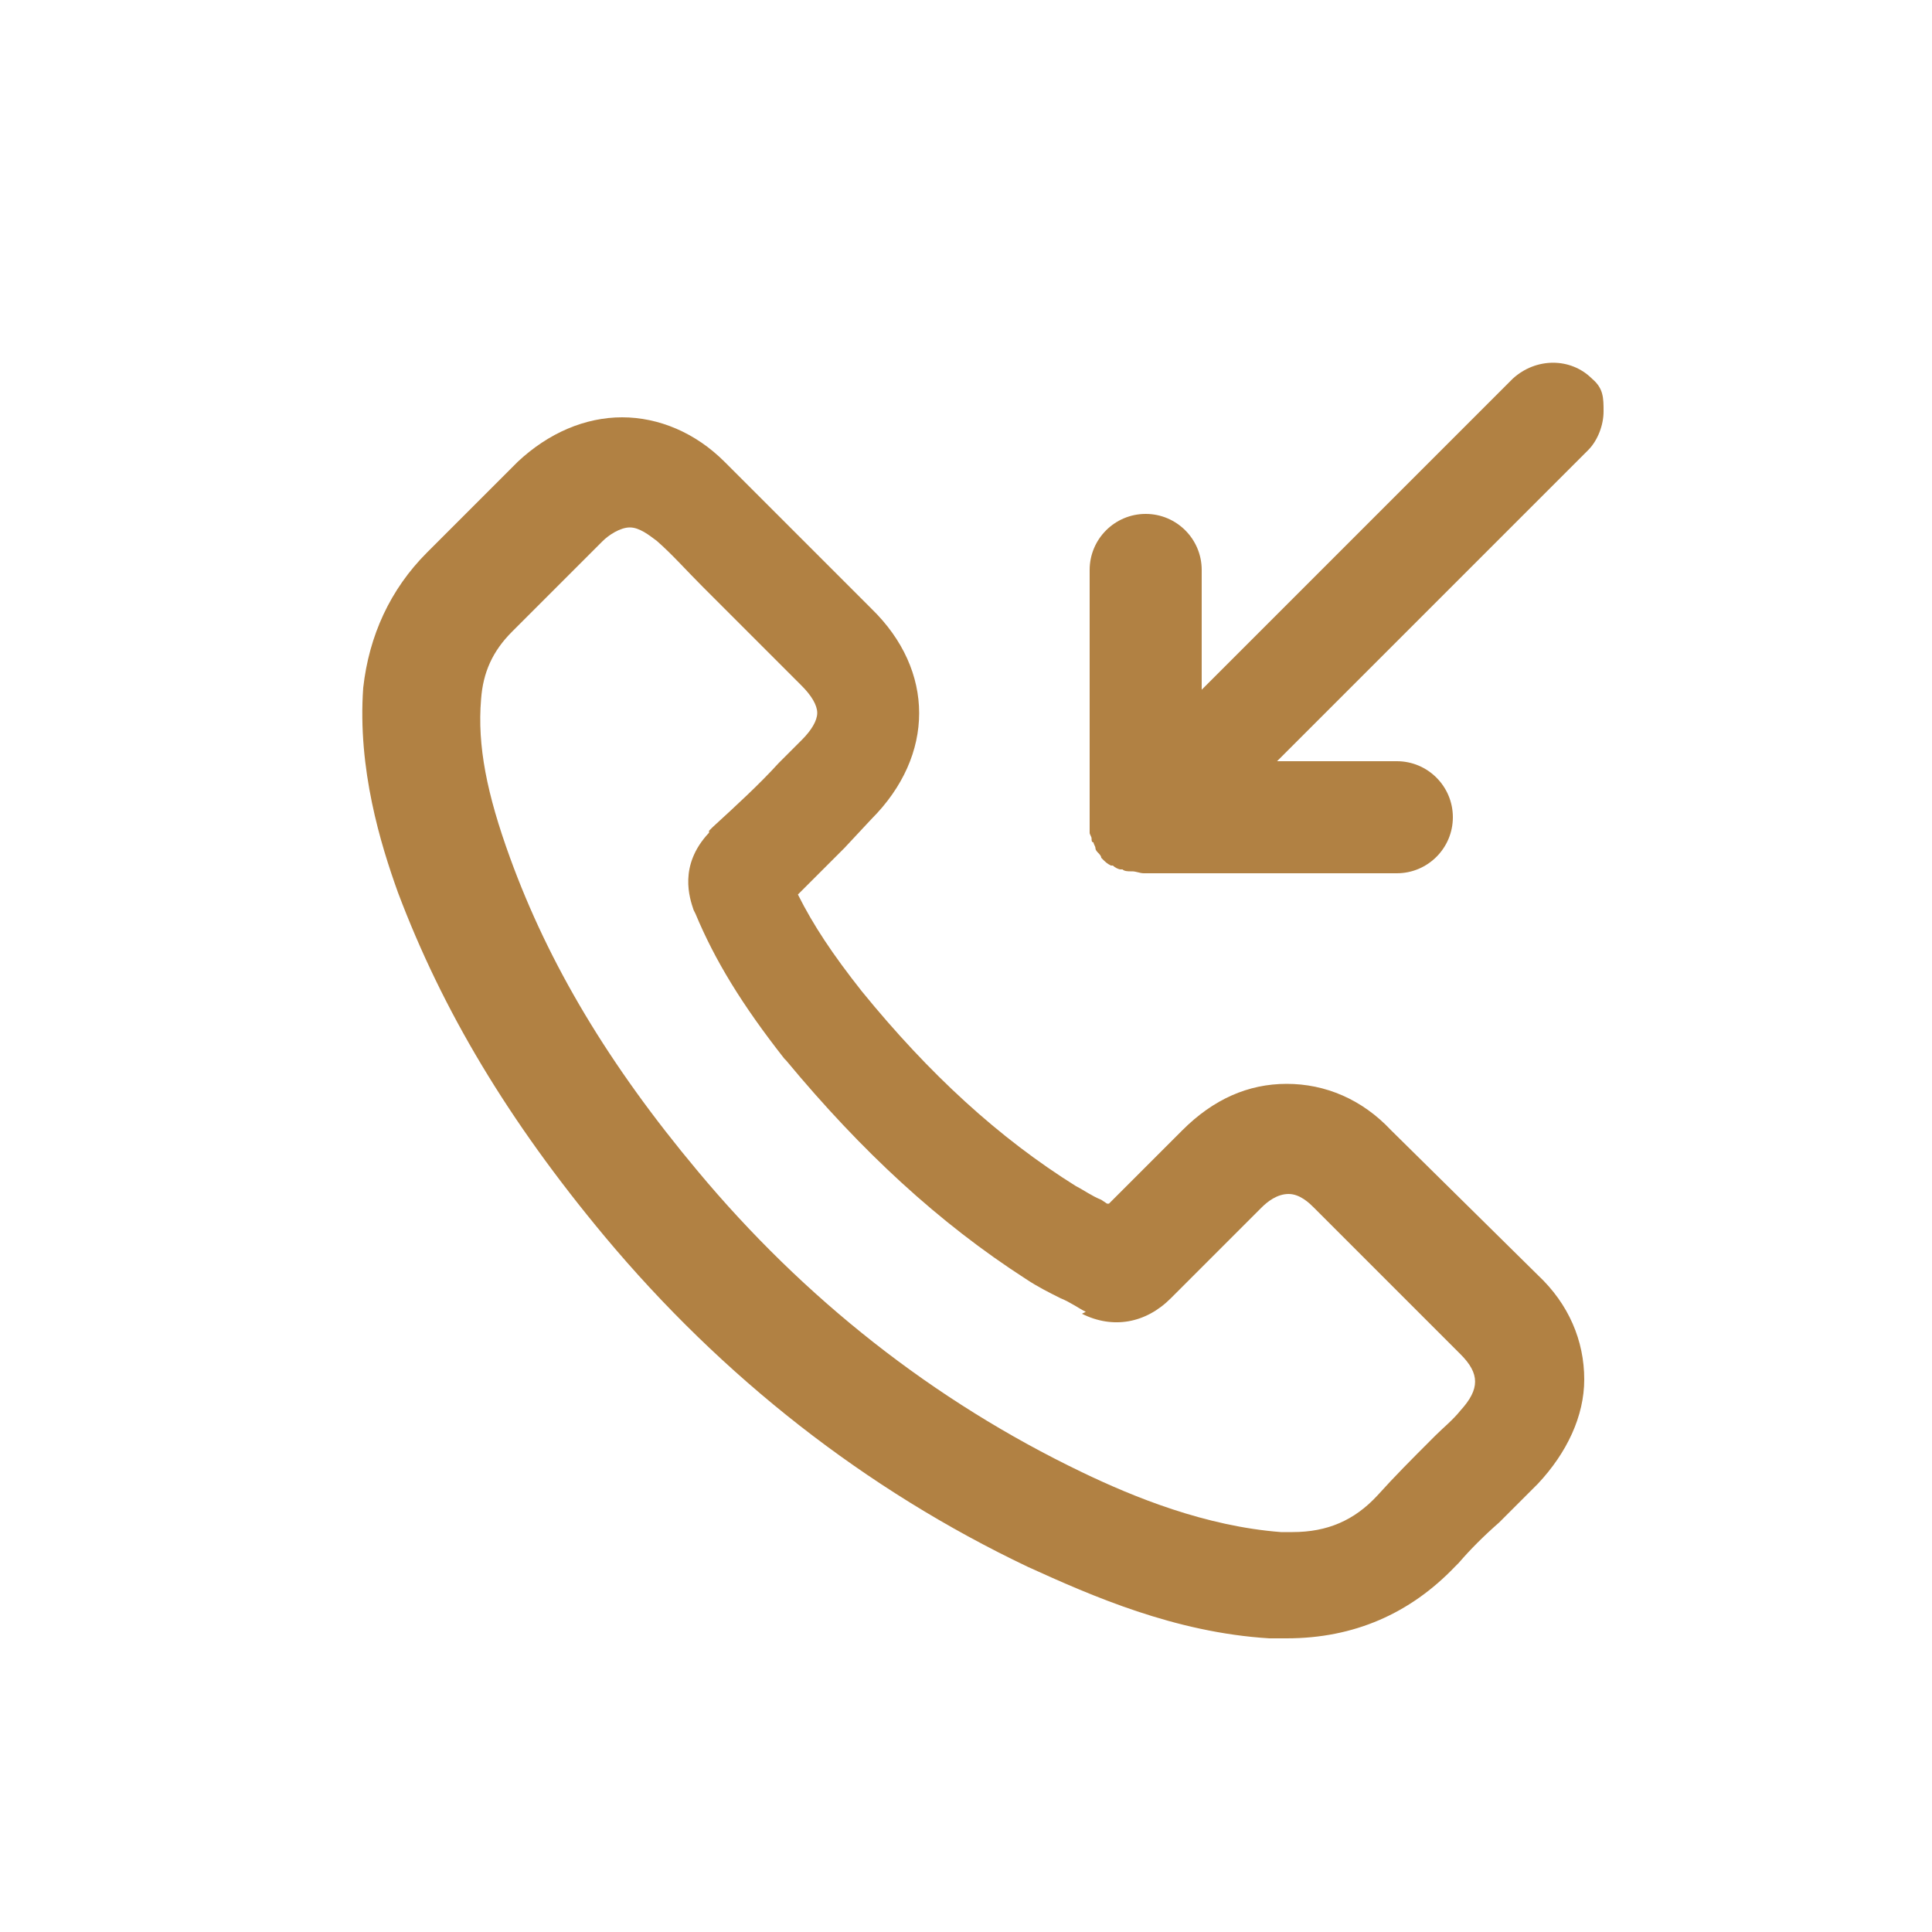
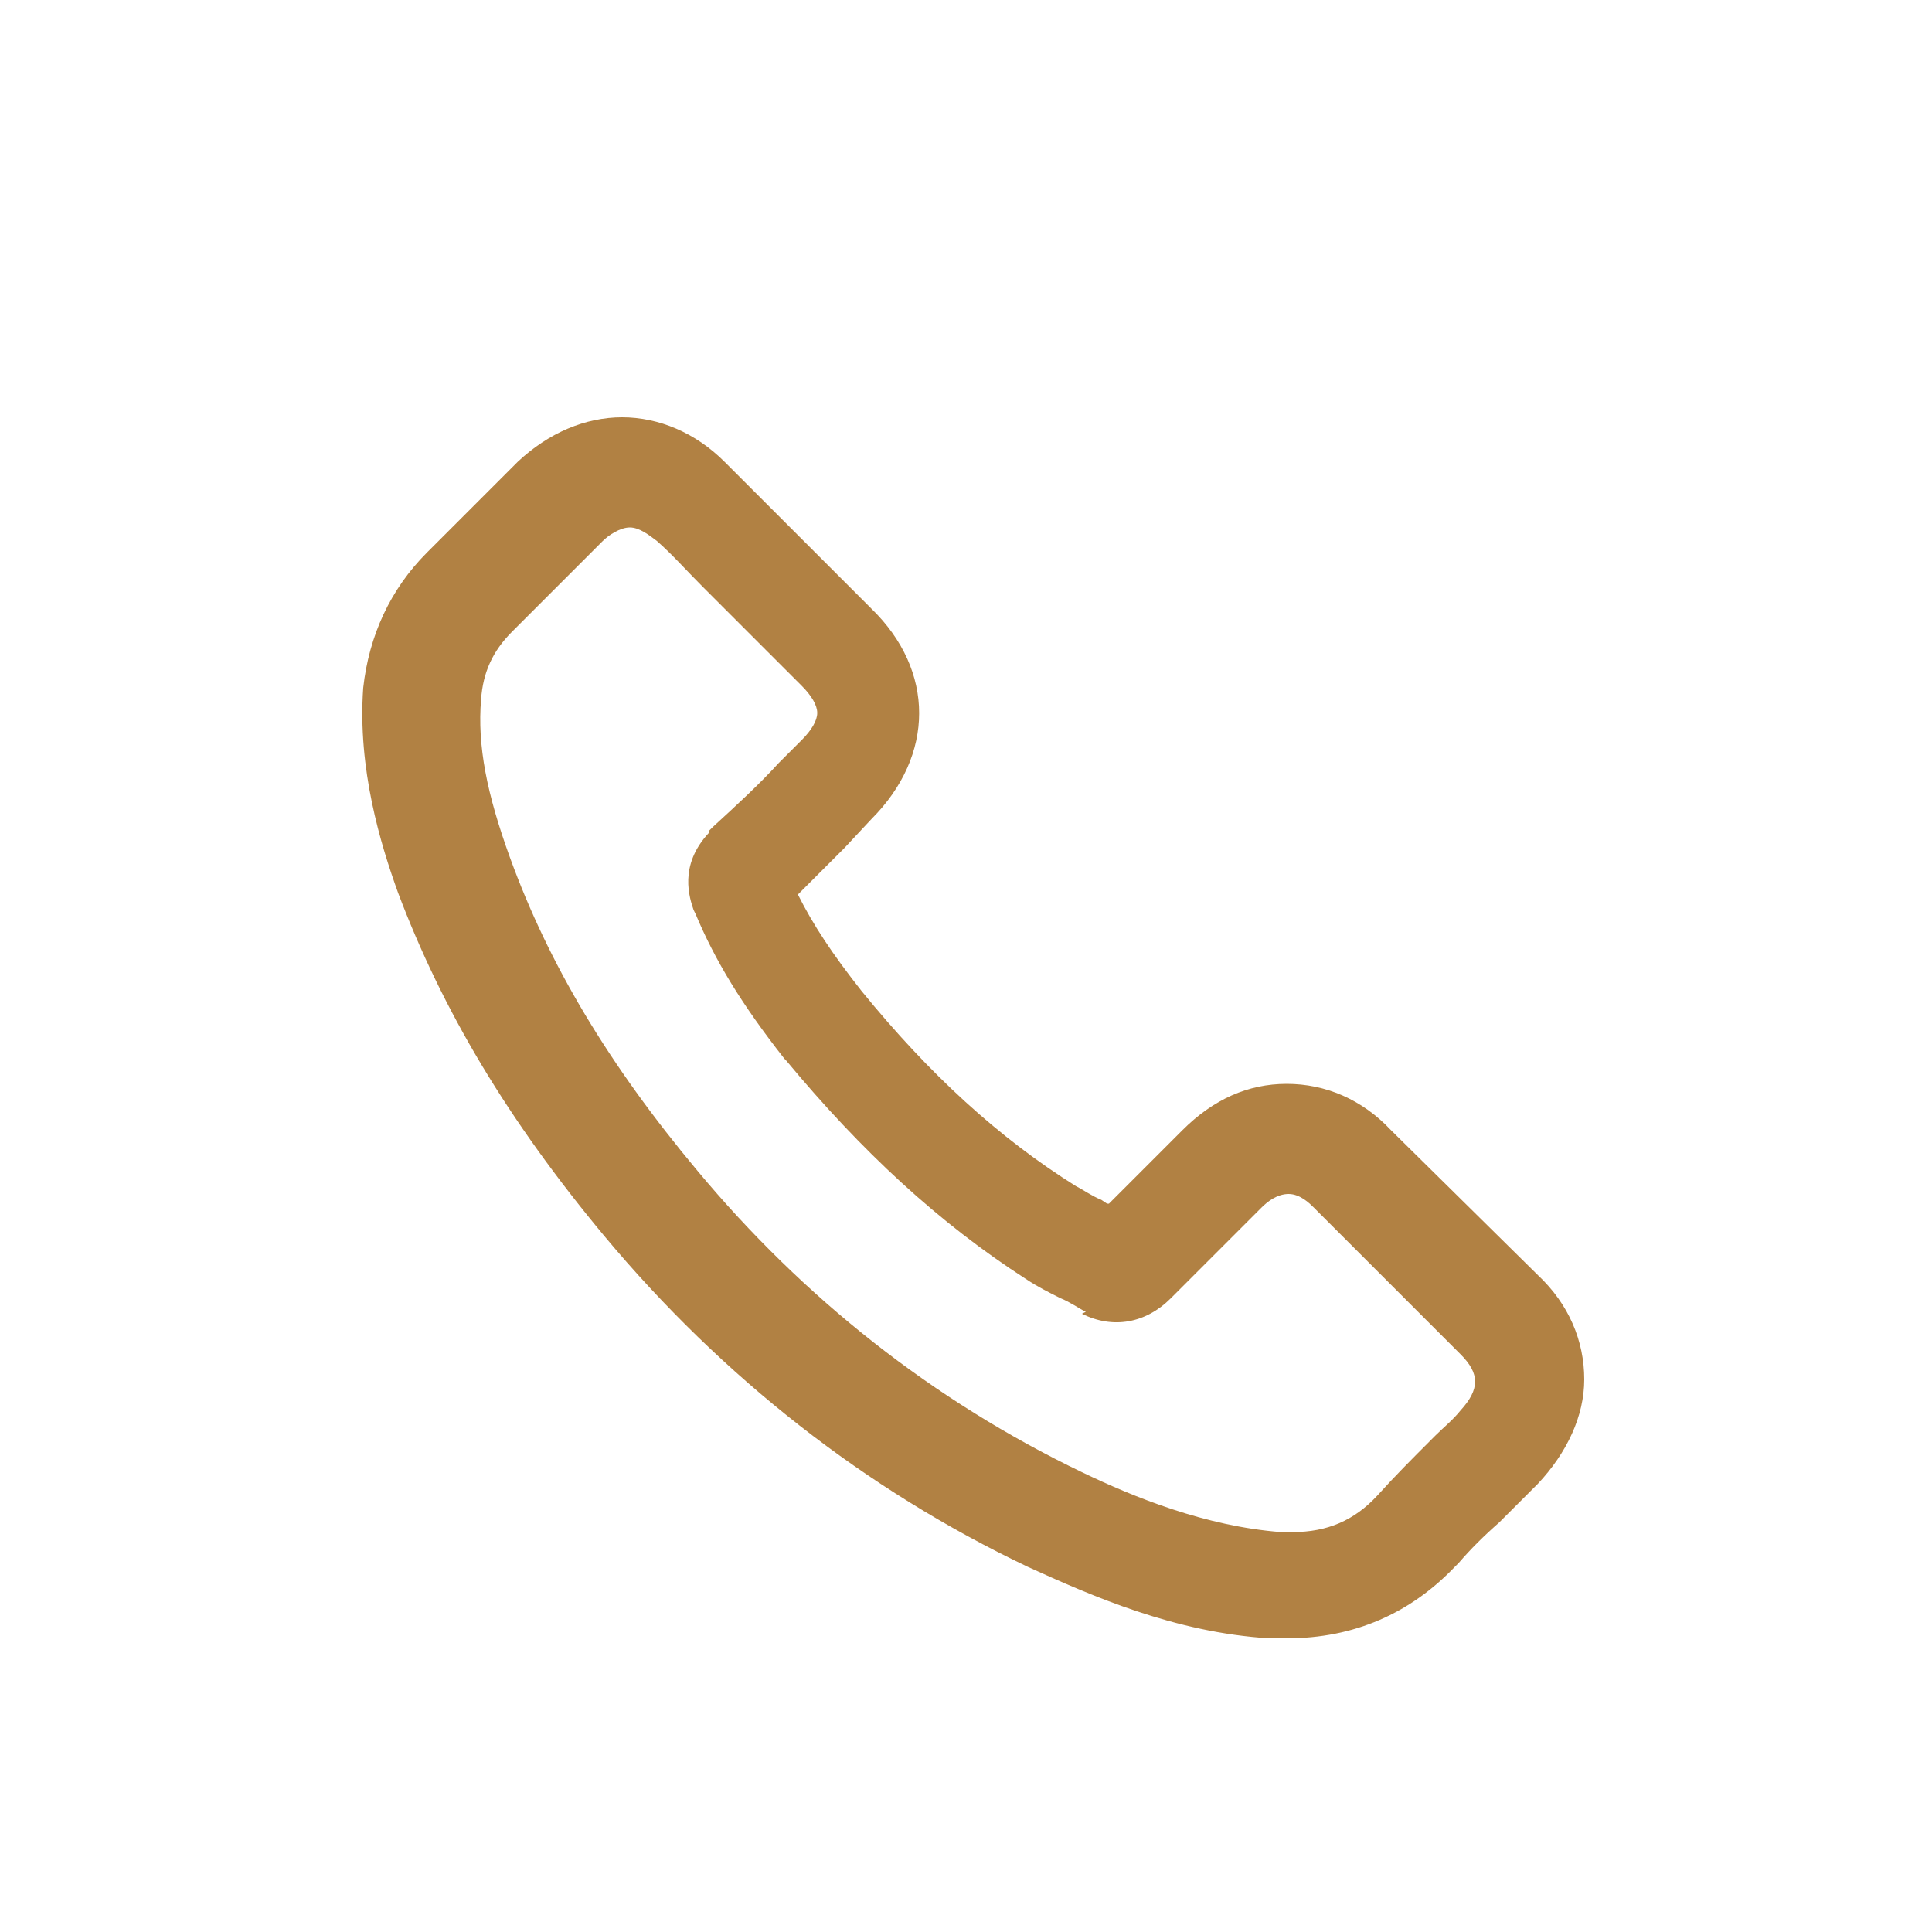
<svg xmlns="http://www.w3.org/2000/svg" version="1.0" id="e-deweloper-ico1" x="0px" y="0px" viewBox="0 0 100 100" style="enable-background:new 0 0 100 100;" xml:space="preserve">
  <style type="text/css">
	.e-deweloper-ico1{fill:#b18143;}
</style>
  <g>
-     <path class="e-deweloper-ico1" d="M82.4,19.6c-1.1-1.1-2.9-1.1-4.1,0L62.2,35.7v-6.2c0-1.6-1.3-2.9-2.9-2.9s-2.9,1.3-2.9,2.9v13.1   c0,0.1,0,0.2,0,0.3c0,0.1,0,0.2,0,0.2c0,0.1,0.1,0.2,0.1,0.3c0,0.1,0,0.2,0.1,0.2c0,0.1,0.1,0.2,0.1,0.3c0,0.1,0.1,0.2,0.1,0.2   c0.1,0.1,0.2,0.2,0.2,0.3c0,0,0.1,0.1,0.1,0.1c0.1,0.1,0.2,0.2,0.4,0.3c0,0,0,0,0.1,0c0.1,0.1,0.3,0.2,0.4,0.2c0,0,0.1,0,0.1,0   c0.1,0.1,0.3,0.1,0.4,0.1c0,0,0.1,0,0.1,0c0.2,0,0.4,0.1,0.6,0.1h13.1c1.6,0,2.9-1.3,2.9-2.9s-1.3-2.9-2.9-2.9h-6.2l16.1-16.1   c0.5-0.5,0.8-1.3,0.8-2S83,20.1,82.4,19.6z" />
    <path class="e-deweloper-ico1" d="M72,58.5c-1.5-1.6-3.4-2.4-5.4-2.4c-2,0-3.8,0.8-5.4,2.4l-3.8,3.8c0,0,0,0-0.1,0L57,62.1   c-0.5-0.2-0.9-0.5-1.3-0.7c-4-2.5-7.6-5.8-11.1-10.1c-1.5-1.9-2.5-3.4-3.3-5c0.8-0.8,1.6-1.6,2.4-2.4l1.4-1.5   c3.3-3.3,3.3-7.7,0-10.9l-3.8-3.8c-0.4-0.4-0.8-0.8-1.2-1.2c-0.8-0.8-1.7-1.7-2.6-2.6c-1.5-1.5-3.4-2.3-5.3-2.3   c-1.9,0-3.8,0.8-5.4,2.3l-4.7,4.7c-1.9,1.9-3,4.3-3.3,7c-0.3,4.2,0.9,8.1,1.8,10.6c2.3,6.1,5.7,11.8,10.7,17.8   c6.1,7.3,13.5,13.1,21.9,17.1c3.3,1.5,7.6,3.4,12.5,3.7c0.3,0,0.6,0,0.9,0c3.5,0,6.4-1.3,8.7-3.7l0.2-0.2c0.6-0.7,1.3-1.4,2.1-2.1   l0.2-0.2c0.6-0.6,1.2-1.2,1.8-1.8c1.5-1.6,2.4-3.5,2.4-5.4c0-2-0.8-3.9-2.4-5.4L72,58.5z M60.6,67.2l4.7-4.7   c0.3-0.3,0.8-0.7,1.4-0.7c0.6,0,1.1,0.5,1.3,0.7l7.6,7.6c1,1,1,1.8,0,2.9l0,0c-0.4,0.5-0.9,0.9-1.3,1.3l-0.3,0.3   c-0.9,0.9-1.8,1.8-2.7,2.8c-1.2,1.3-2.6,1.9-4.4,1.9c-0.2,0-0.4,0-0.6,0c-3.9-0.3-7.6-1.8-10.3-3.1c-7.7-3.7-14.4-9-19.9-15.6   c-4.6-5.5-7.7-10.7-9.7-16.2c-1.2-3.3-1.7-5.8-1.5-8.2c0.1-1.4,0.6-2.5,1.6-3.5l4.7-4.7c0.3-0.3,0.9-0.7,1.4-0.7   c0.5,0,1,0.4,1.4,0.7c0.8,0.7,1.5,1.5,2.4,2.4l5.1,5.1c0.5,0.5,0.8,1,0.8,1.4s-0.3,0.9-0.8,1.4l-0.4,0.4c-0.3,0.3-0.5,0.5-0.8,0.8   c-1,1.1-2.2,2.2-3.4,3.3l-0.2,0.2l0,0.1c-1.6,1.7-1,3.4-0.8,4l0.1,0.2c1,2.4,2.4,4.7,4.6,7.5l0.1,0.1c3.9,4.7,7.9,8.4,12.4,11.3   c0.6,0.4,1.2,0.7,1.8,1c0.5,0.2,0.9,0.5,1.3,0.7L56,68C57.6,68.8,59.3,68.5,60.6,67.2z M56.4,67.1L56.4,67.1L56.4,67.1L56.4,67.1z" />
  </g>
</svg>